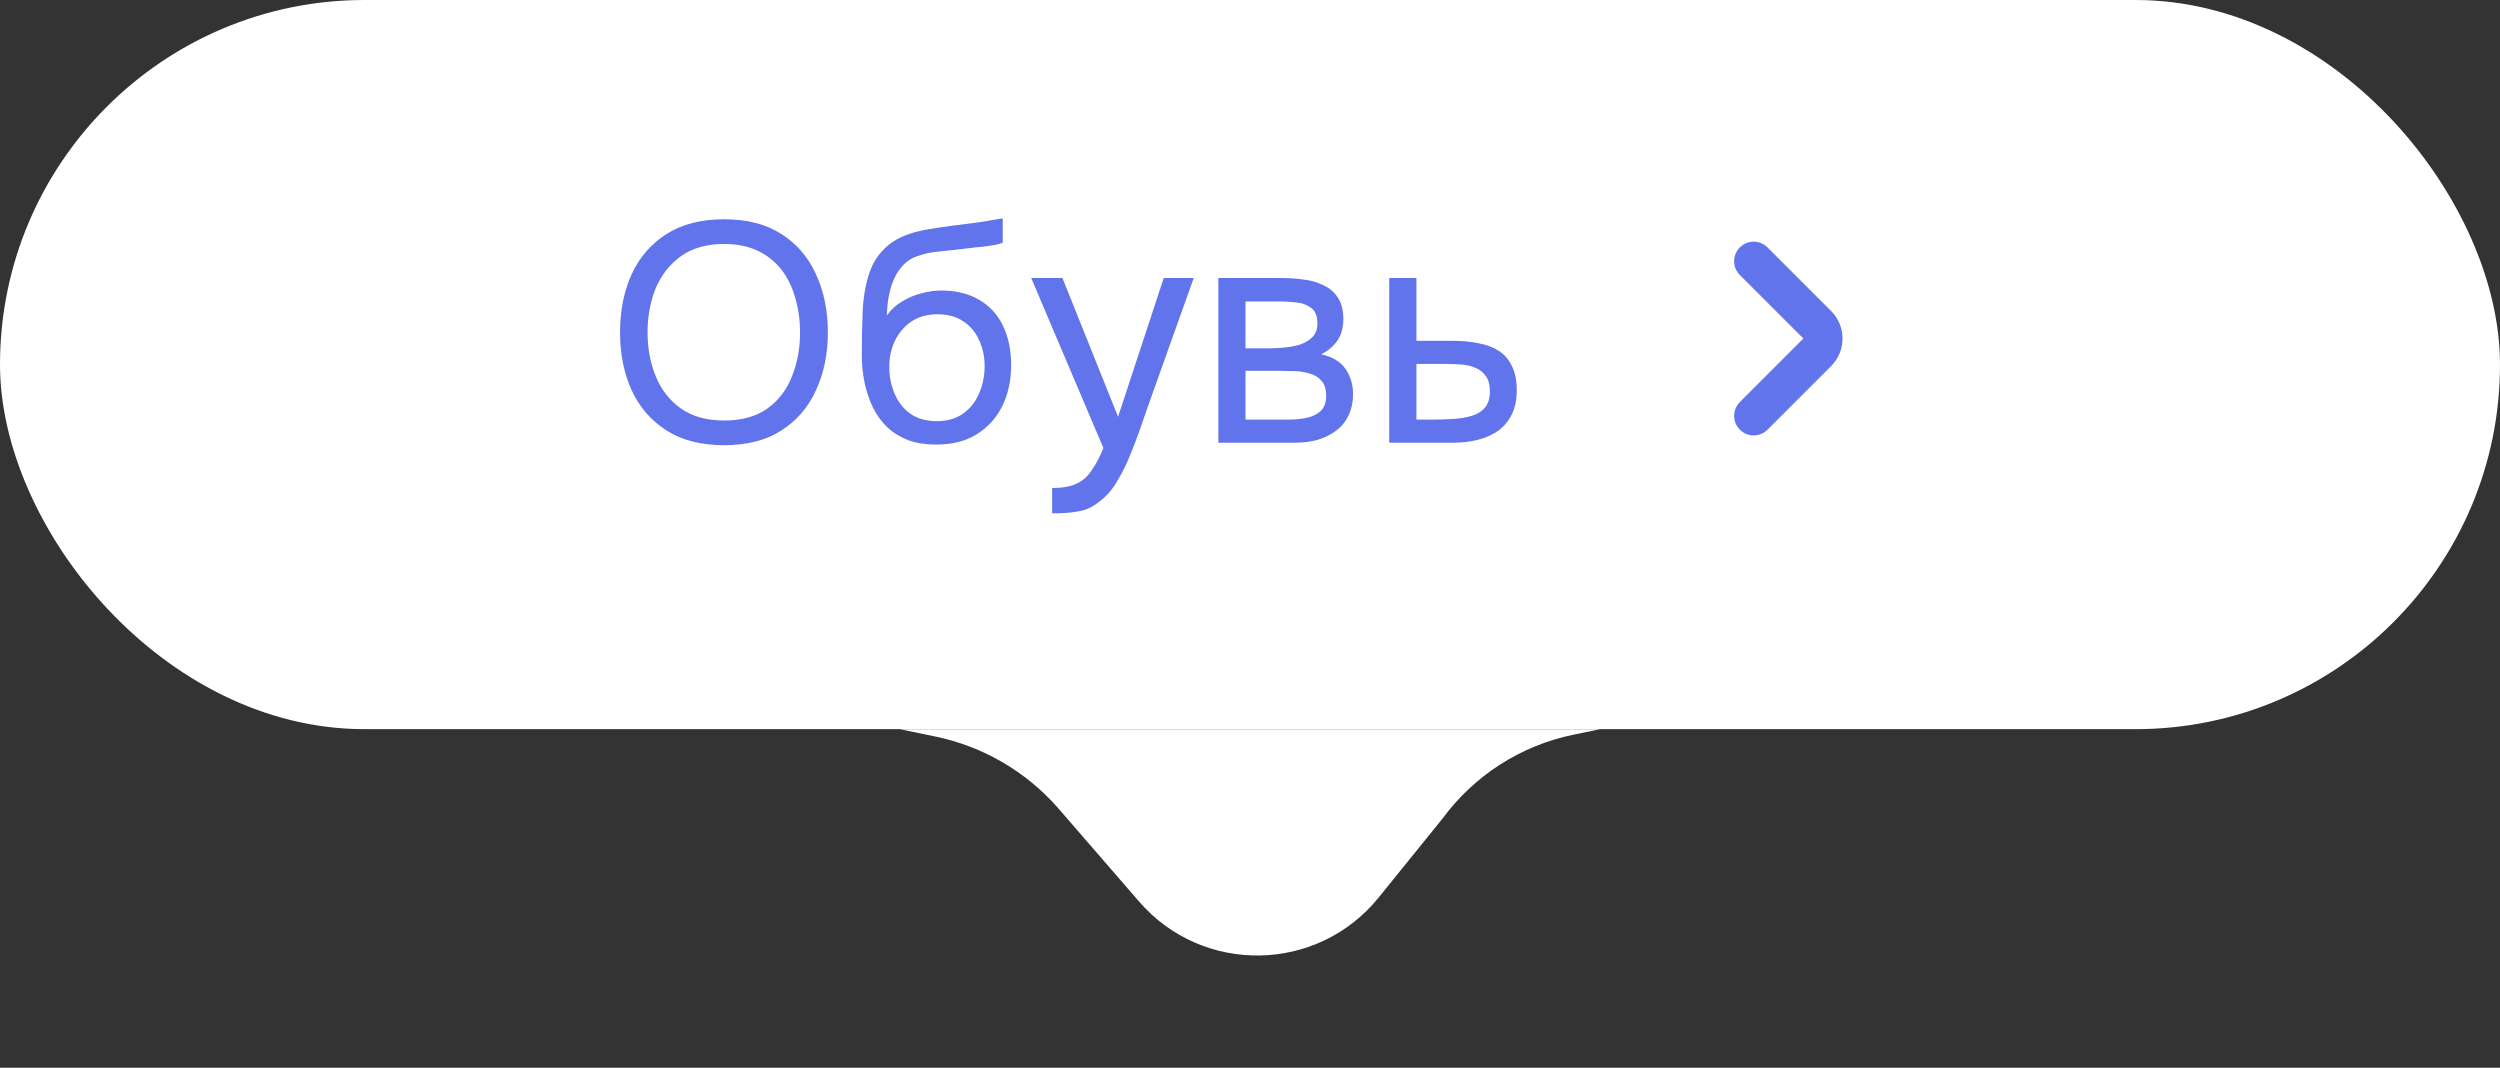
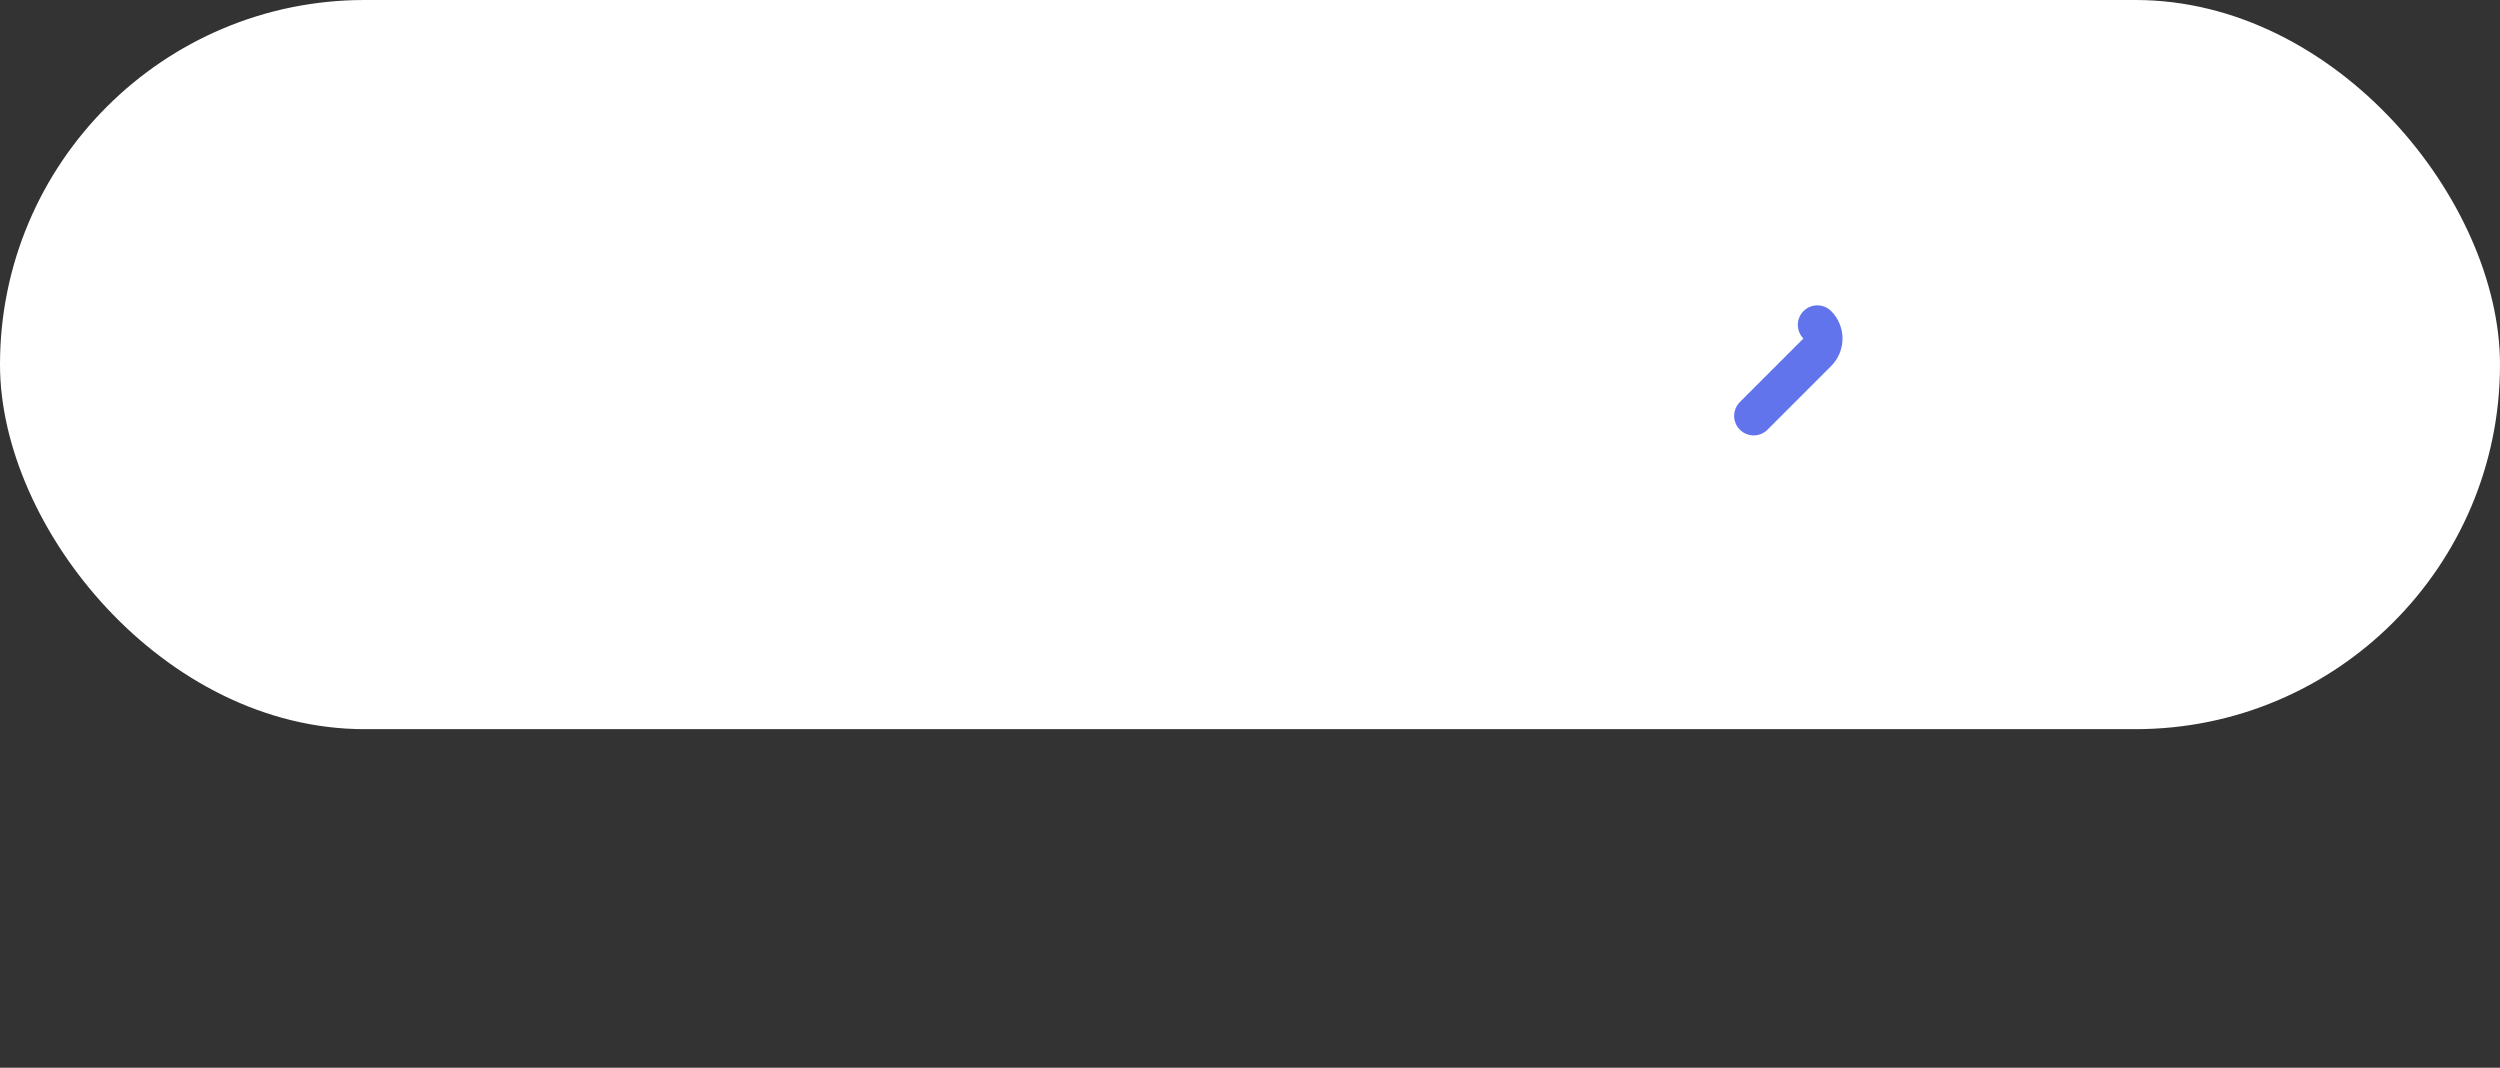
<svg xmlns="http://www.w3.org/2000/svg" width="96" height="41" viewBox="0 0 96 41" fill="none">
  <rect x="0" y="0" width="96" height="41" fill="#333333" stroke="none" />
  <rect width="96" height="28" rx="14" fill="white" />
-   <path d="M27.806 17.096C26.926 17.096 26.19 16.908 25.598 16.532C25.006 16.156 24.558 15.64 24.254 14.984C23.958 14.328 23.81 13.588 23.81 12.764C23.81 11.932 23.958 11.188 24.254 10.532C24.558 9.876 25.006 9.36 25.598 8.984C26.19 8.608 26.926 8.42 27.806 8.42C28.686 8.42 29.418 8.608 30.002 8.984C30.594 9.36 31.038 9.876 31.334 10.532C31.638 11.188 31.79 11.932 31.79 12.764C31.79 13.588 31.638 14.328 31.334 14.984C31.038 15.64 30.594 16.156 30.002 16.532C29.418 16.908 28.686 17.096 27.806 17.096ZM27.806 16.148C28.478 16.148 29.03 15.996 29.462 15.692C29.894 15.38 30.21 14.968 30.41 14.456C30.618 13.944 30.722 13.38 30.722 12.764C30.722 12.3 30.662 11.864 30.542 11.456C30.43 11.04 30.254 10.676 30.014 10.364C29.774 10.052 29.47 9.808 29.102 9.632C28.734 9.456 28.302 9.368 27.806 9.368C27.142 9.368 26.59 9.524 26.15 9.836C25.718 10.148 25.394 10.56 25.178 11.072C24.97 11.584 24.866 12.148 24.866 12.764C24.866 13.372 24.97 13.932 25.178 14.444C25.386 14.956 25.706 15.368 26.138 15.68C26.578 15.992 27.134 16.148 27.806 16.148ZM35.949 17.072C35.548 17.072 35.193 17.016 34.88 16.904C34.569 16.784 34.3 16.62 34.077 16.412C33.852 16.196 33.669 15.944 33.525 15.656C33.38 15.36 33.273 15.04 33.2 14.696C33.129 14.352 33.093 13.988 33.093 13.604C33.093 12.988 33.105 12.416 33.129 11.888C33.16 11.352 33.248 10.876 33.392 10.46C33.536 10.036 33.781 9.684 34.124 9.404C34.468 9.124 34.953 8.928 35.577 8.816C35.897 8.76 36.212 8.712 36.525 8.672C36.837 8.632 37.153 8.592 37.472 8.552C37.577 8.536 37.684 8.52 37.797 8.504C37.908 8.488 38.025 8.468 38.145 8.444C38.273 8.42 38.392 8.4 38.505 8.384V9.32C38.416 9.352 38.321 9.38 38.217 9.404C38.12 9.42 38.017 9.436 37.904 9.452C37.8 9.468 37.693 9.48 37.581 9.488C37.477 9.496 37.373 9.508 37.269 9.524C37.164 9.532 37.065 9.544 36.968 9.56C36.688 9.592 36.392 9.624 36.081 9.656C35.769 9.68 35.472 9.744 35.193 9.848C34.92 9.944 34.688 10.132 34.496 10.412C34.401 10.556 34.316 10.728 34.245 10.928C34.181 11.128 34.133 11.332 34.1 11.54C34.077 11.74 34.06 11.932 34.053 12.116C34.212 11.892 34.408 11.712 34.641 11.576C34.873 11.432 35.12 11.328 35.385 11.264C35.648 11.192 35.901 11.156 36.141 11.156C36.717 11.156 37.205 11.276 37.605 11.516C38.005 11.748 38.309 12.08 38.517 12.512C38.724 12.944 38.828 13.448 38.828 14.024C38.828 14.6 38.717 15.12 38.492 15.584C38.269 16.04 37.941 16.404 37.508 16.676C37.084 16.94 36.565 17.072 35.949 17.072ZM35.972 16.172C36.373 16.172 36.709 16.076 36.98 15.884C37.252 15.692 37.456 15.436 37.593 15.116C37.736 14.796 37.809 14.444 37.809 14.06C37.809 13.684 37.736 13.348 37.593 13.052C37.456 12.748 37.252 12.508 36.98 12.332C36.717 12.156 36.389 12.068 35.996 12.068C35.612 12.068 35.281 12.16 35.001 12.344C34.728 12.528 34.517 12.776 34.364 13.088C34.221 13.392 34.148 13.724 34.148 14.084C34.148 14.452 34.217 14.796 34.352 15.116C34.489 15.436 34.688 15.692 34.953 15.884C35.224 16.076 35.565 16.172 35.972 16.172ZM40.403 19.712V18.74C40.794 18.74 41.106 18.684 41.339 18.572C41.571 18.468 41.763 18.3 41.914 18.068C42.075 17.844 42.227 17.556 42.37 17.204L39.599 10.676H40.798L42.934 16.004L44.687 10.676H45.839L44.062 15.656C43.974 15.912 43.874 16.2 43.763 16.52C43.651 16.84 43.526 17.164 43.391 17.492C43.255 17.828 43.102 18.136 42.934 18.416C42.775 18.704 42.594 18.936 42.395 19.112C42.227 19.264 42.062 19.384 41.903 19.472C41.742 19.56 41.547 19.62 41.315 19.652C41.09 19.692 40.786 19.712 40.403 19.712ZM46.785 17V10.676H49.233C49.513 10.676 49.788 10.696 50.06 10.736C50.34 10.768 50.593 10.84 50.816 10.952C51.048 11.056 51.233 11.212 51.368 11.42C51.513 11.628 51.584 11.904 51.584 12.248C51.584 12.456 51.553 12.648 51.489 12.824C51.425 12.992 51.328 13.14 51.2 13.268C51.081 13.396 50.925 13.508 50.733 13.604C51.164 13.7 51.477 13.888 51.669 14.168C51.861 14.448 51.956 14.768 51.956 15.128C51.956 15.448 51.897 15.728 51.776 15.968C51.664 16.2 51.505 16.392 51.297 16.544C51.096 16.696 50.861 16.812 50.589 16.892C50.325 16.964 50.041 17 49.736 17H46.785ZM47.828 16.112H49.496C49.745 16.112 49.977 16.088 50.193 16.04C50.408 15.992 50.584 15.904 50.721 15.776C50.856 15.64 50.925 15.448 50.925 15.2C50.925 14.944 50.864 14.752 50.745 14.624C50.633 14.488 50.484 14.396 50.3 14.348C50.124 14.292 49.932 14.26 49.724 14.252C49.517 14.244 49.321 14.24 49.136 14.24H47.828V16.112ZM47.828 13.376H48.705C48.864 13.376 49.048 13.368 49.257 13.352C49.472 13.336 49.681 13.3 49.88 13.244C50.089 13.18 50.257 13.084 50.385 12.956C50.52 12.828 50.589 12.652 50.589 12.428C50.589 12.132 50.505 11.928 50.337 11.816C50.176 11.696 49.984 11.628 49.761 11.612C49.536 11.588 49.328 11.576 49.136 11.576H47.828V13.376ZM53.347 17V10.676H54.391V13.088H55.783C56.159 13.088 56.495 13.12 56.791 13.184C57.095 13.24 57.355 13.34 57.571 13.484C57.787 13.628 57.951 13.824 58.063 14.072C58.183 14.312 58.243 14.62 58.243 14.996C58.243 15.34 58.183 15.64 58.063 15.896C57.943 16.144 57.775 16.352 57.559 16.52C57.343 16.68 57.083 16.8 56.779 16.88C56.483 16.96 56.155 17 55.795 17H53.347ZM54.391 16.112H54.991C55.271 16.112 55.539 16.104 55.795 16.088C56.059 16.072 56.299 16.032 56.515 15.968C56.731 15.904 56.899 15.8 57.019 15.656C57.147 15.504 57.211 15.296 57.211 15.032C57.211 14.776 57.159 14.58 57.055 14.444C56.959 14.3 56.831 14.196 56.671 14.132C56.511 14.06 56.335 14.016 56.143 14C55.959 13.984 55.775 13.976 55.591 13.976H54.391V16.112Z" fill="#6274EB" />
-   <path d="M67.341 15.97L69.786 13.525C70.075 13.236 70.075 12.764 69.786 12.475L67.341 10.03" stroke="#6274EB" stroke-width="1.5" stroke-miterlimit="10" stroke-linecap="round" stroke-linejoin="round" />
-   <path d="M34.55 28H61.45L60.417 28.213C58.399 28.629 56.608 29.779 55.388 31.439L52.941 34.464C50.592 37.369 46.188 37.444 43.742 34.621L40.612 31.009C39.382 29.614 37.733 28.657 35.911 28.281L34.55 28Z" fill="white" />
+   <path d="M67.341 15.97L69.786 13.525C70.075 13.236 70.075 12.764 69.786 12.475" stroke="#6274EB" stroke-width="1.5" stroke-miterlimit="10" stroke-linecap="round" stroke-linejoin="round" />
</svg>